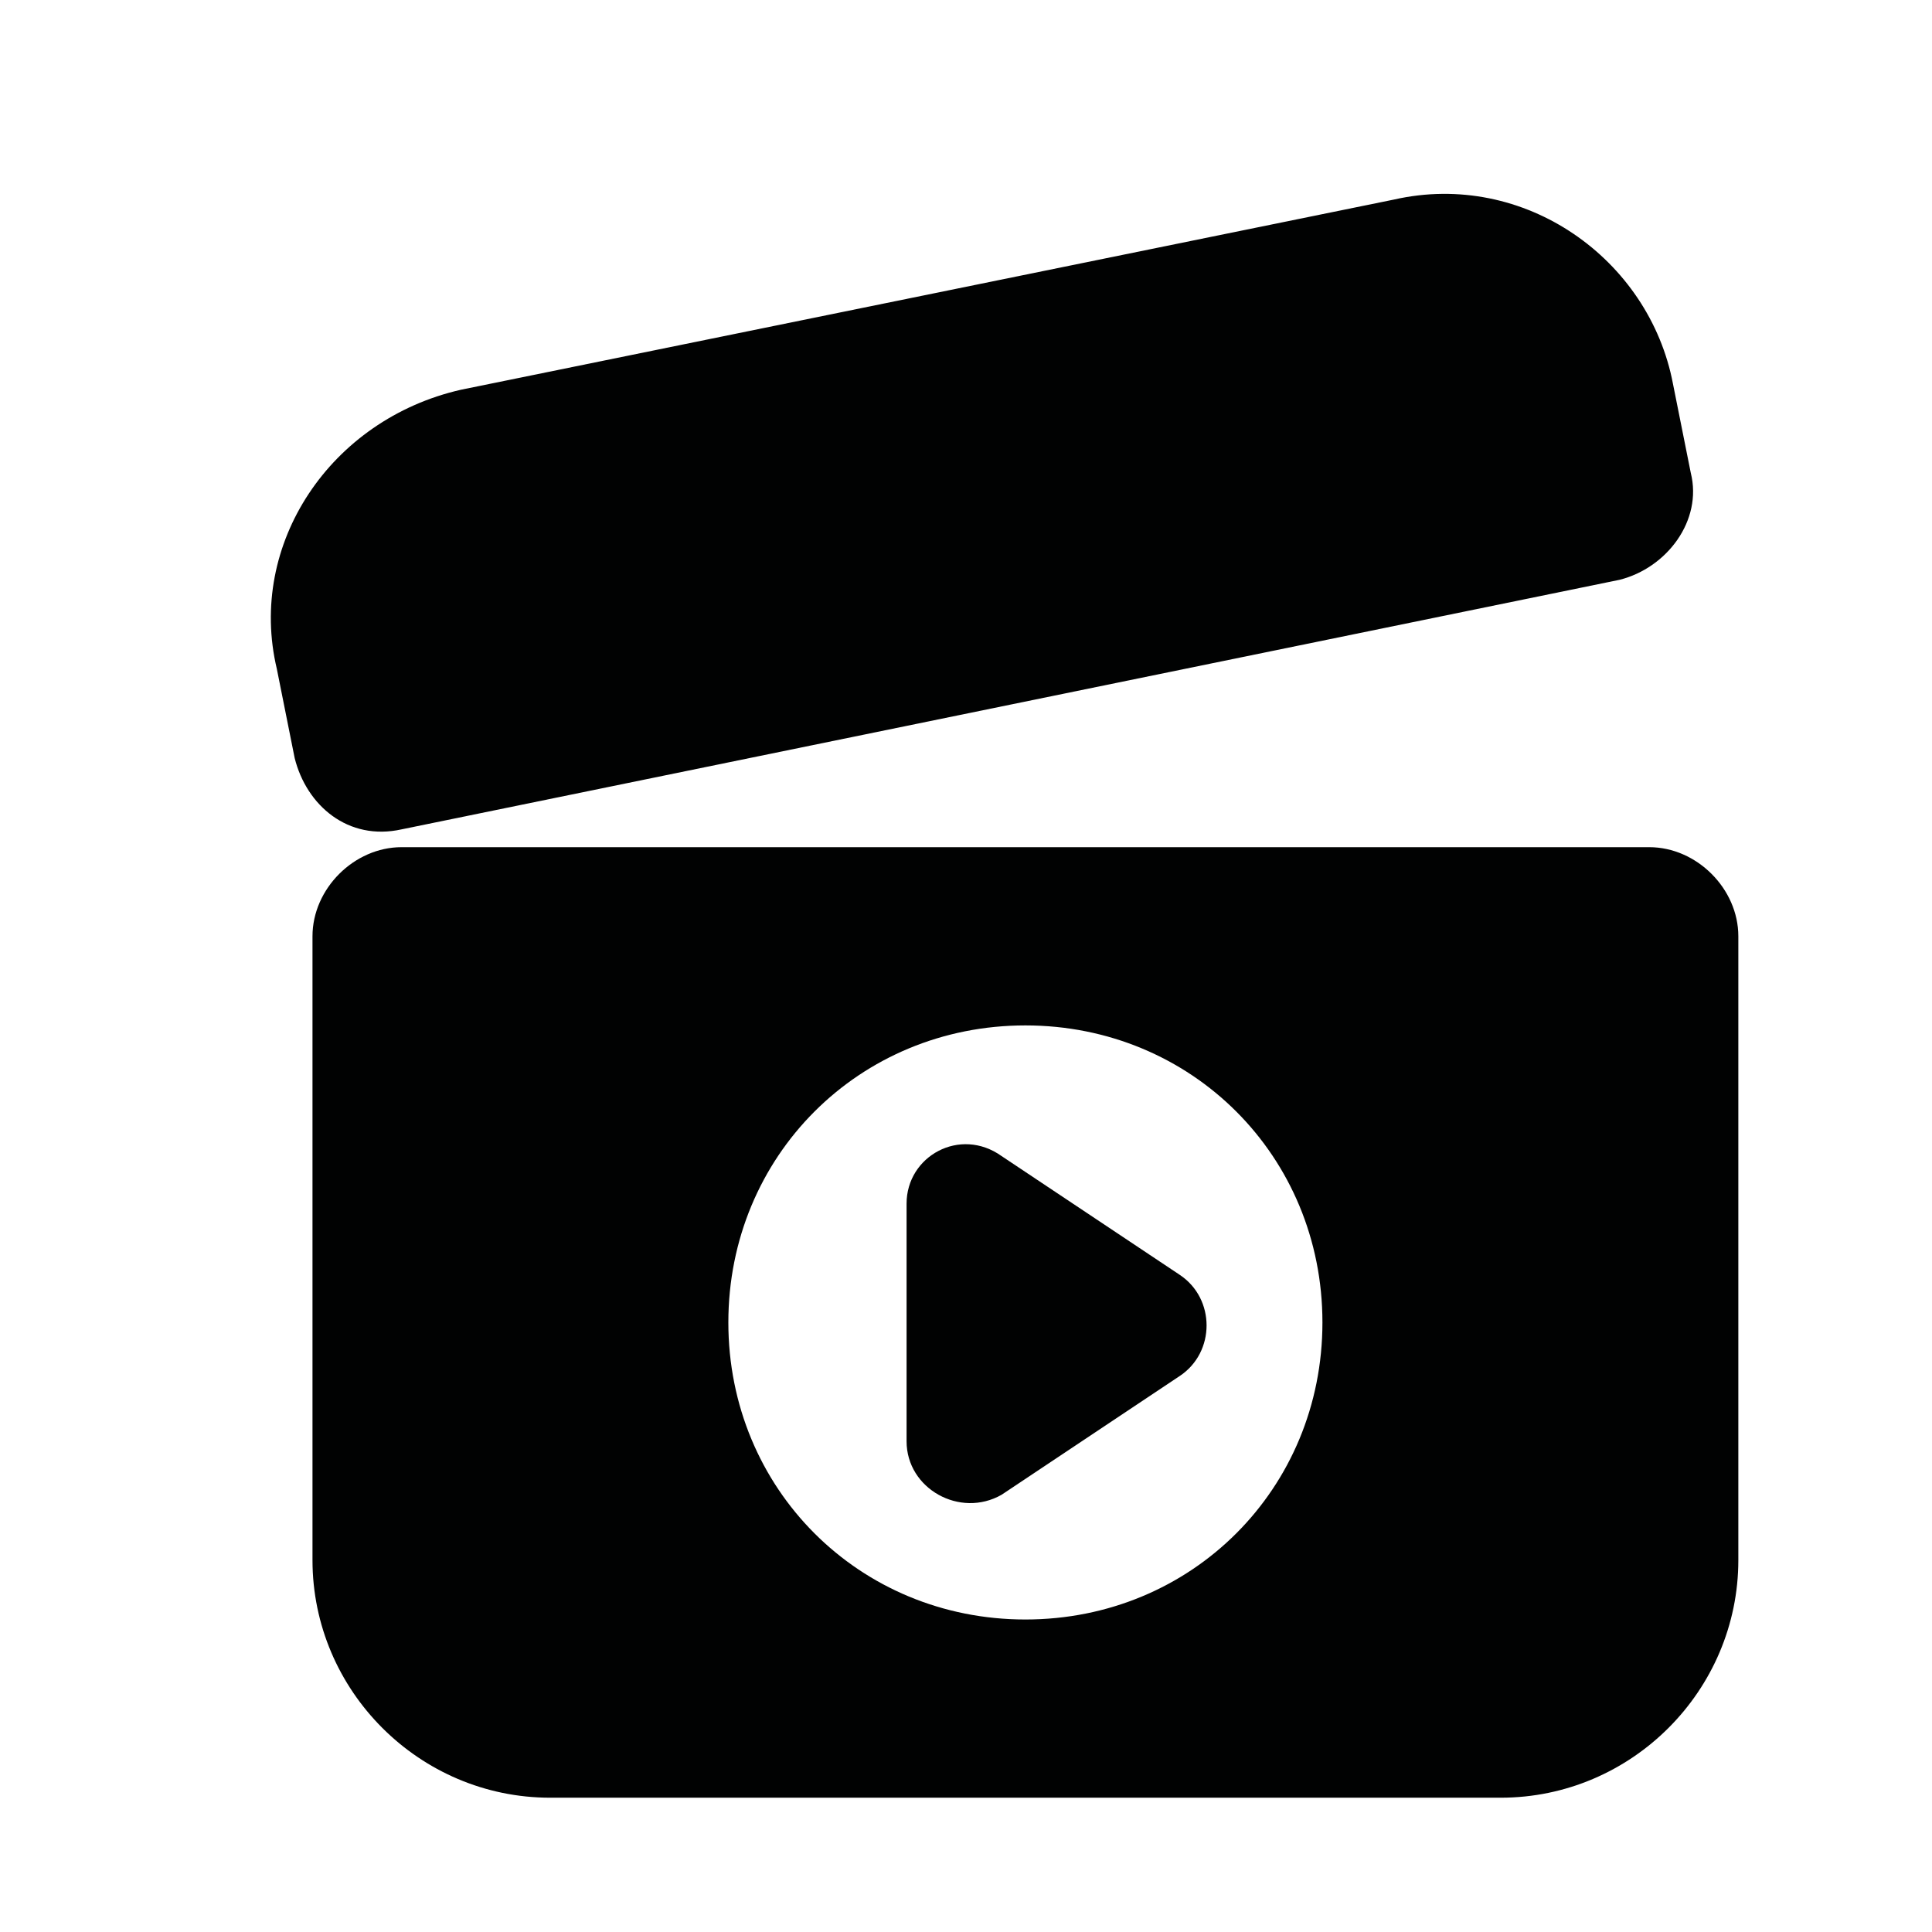
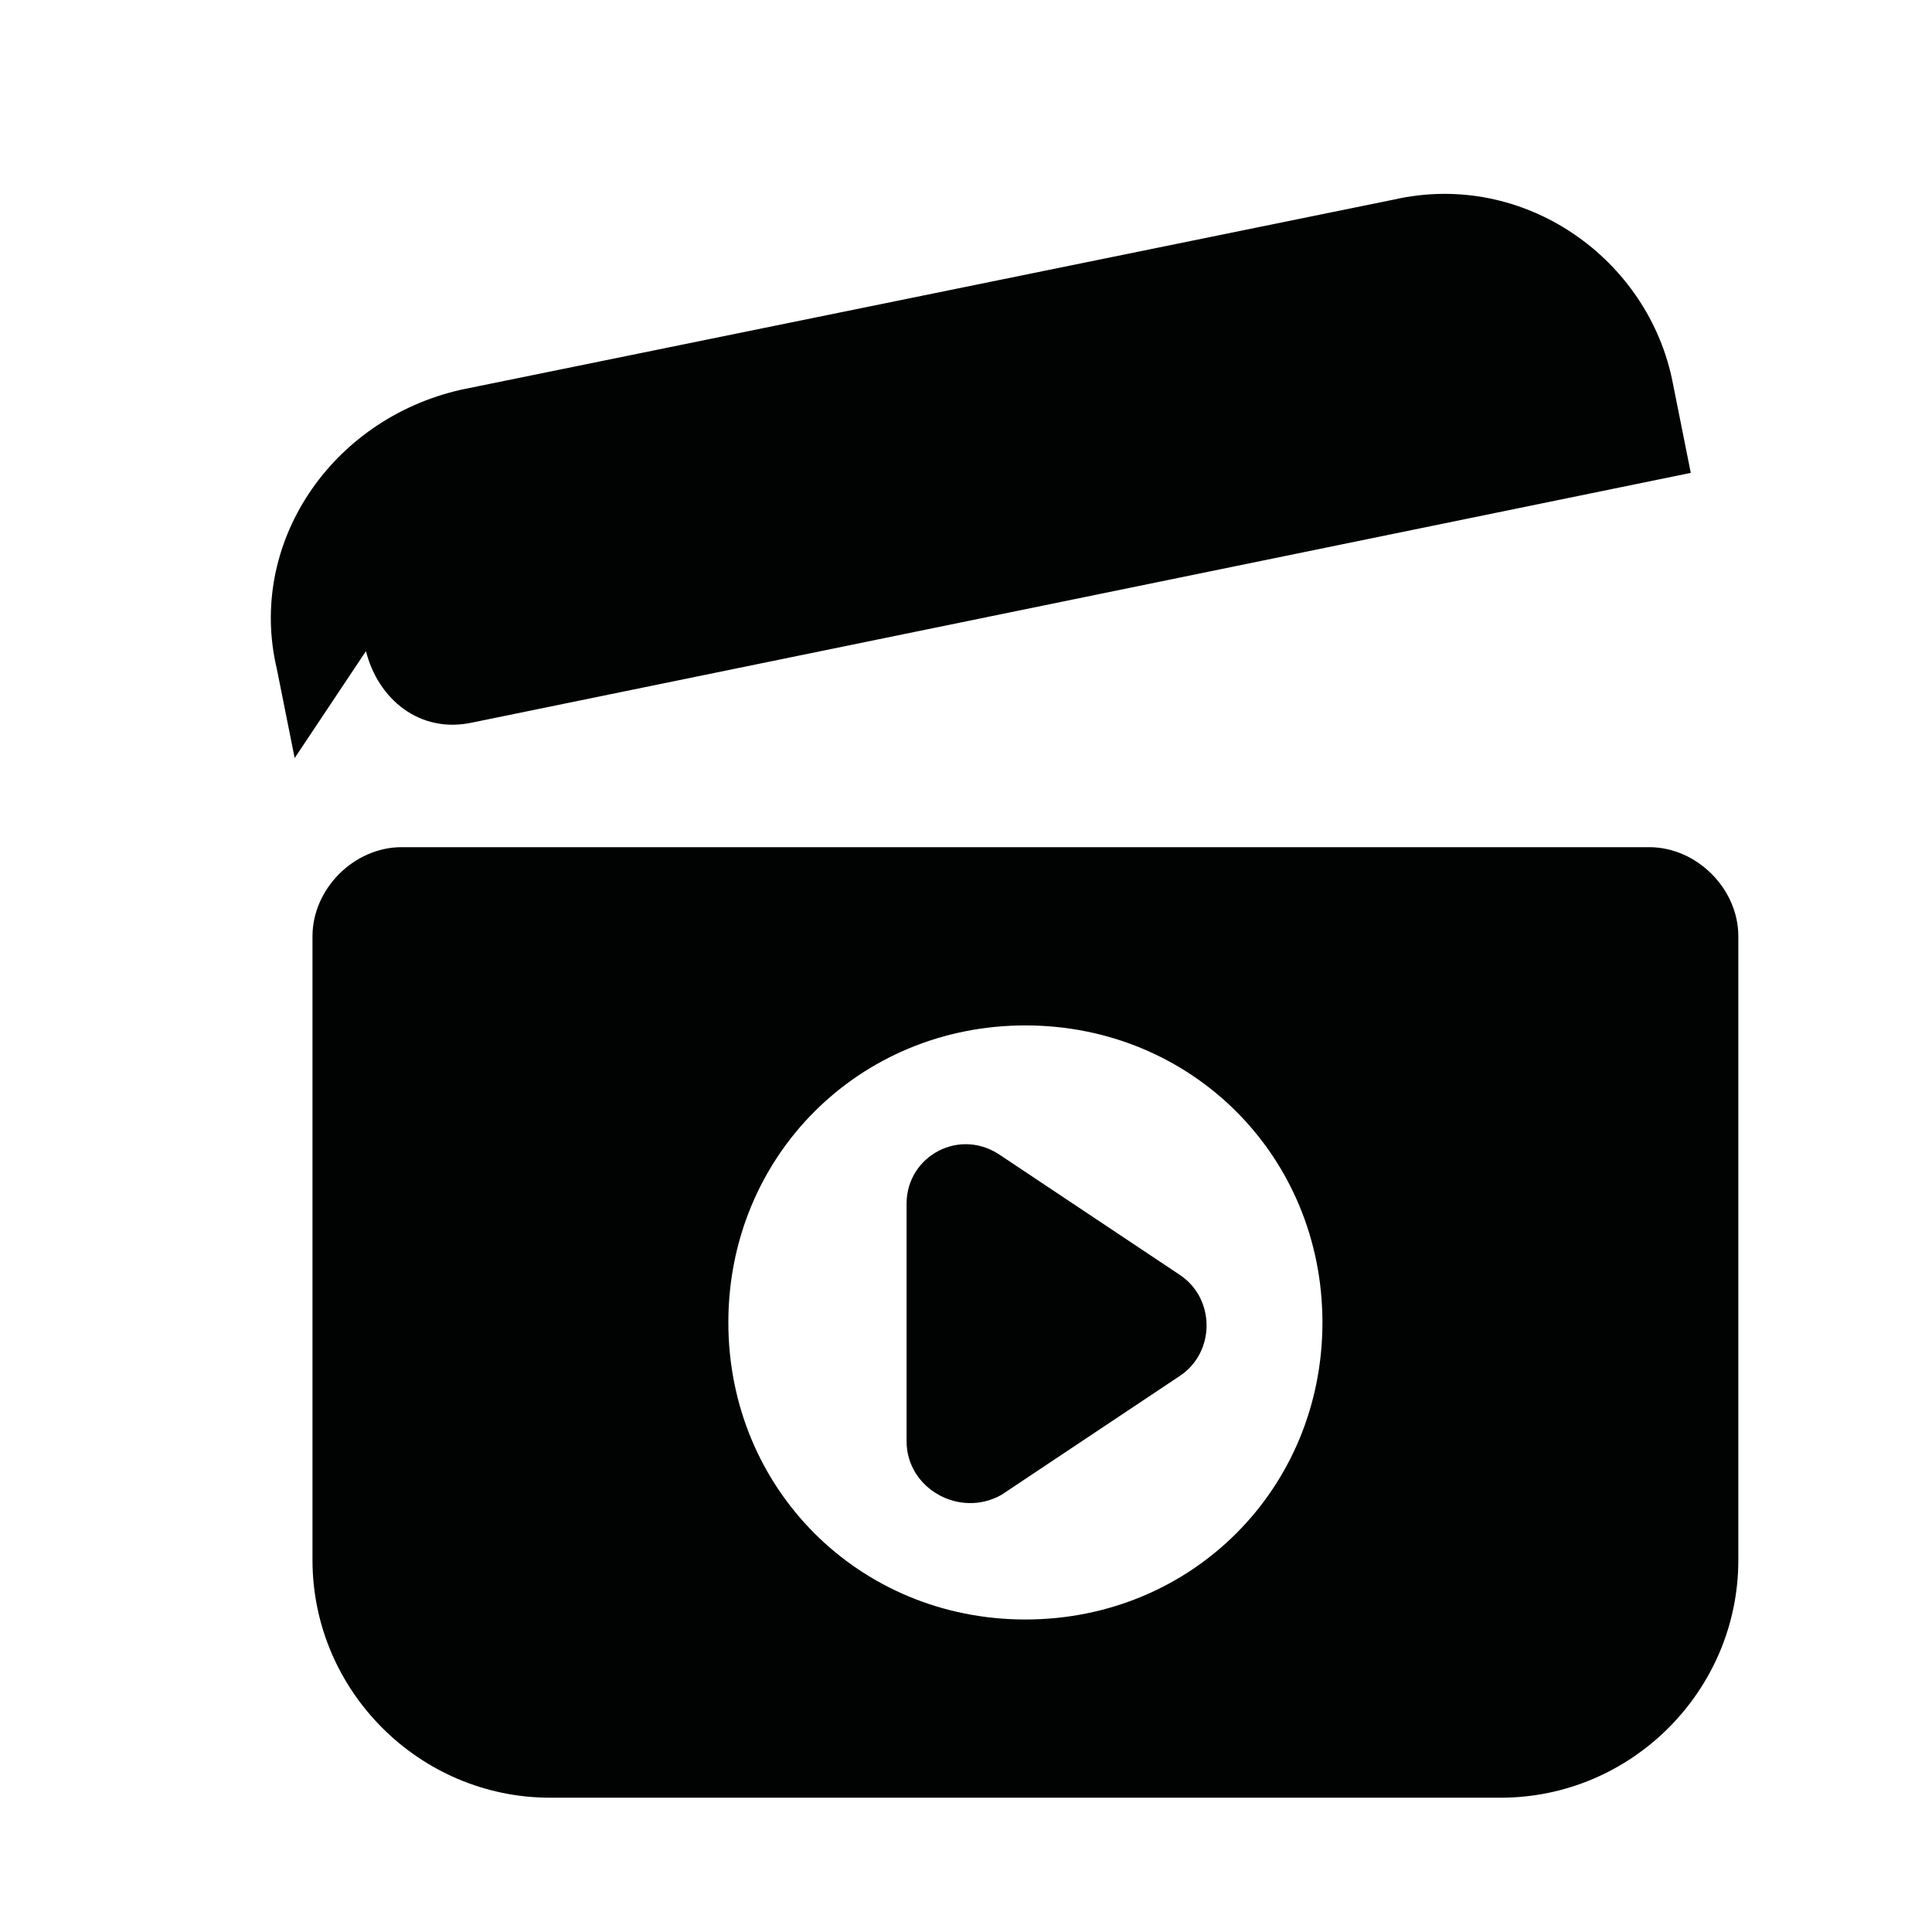
<svg xmlns="http://www.w3.org/2000/svg" width="800px" height="800px" version="1.1" viewBox="144 144 512 512">
-   <path d="m581.05 368.51h-330.62c-12.594 0-23.617 11.02-23.617 23.613v165.31c0 34.637 28.34 62.977 62.977 62.977h251.91c34.637 0 62.977-28.34 62.977-62.977v-165.31c0-12.594-11.023-23.613-23.617-23.613zm-358.96-23.617-4.723-23.617c-7.871-33.062 14.172-66.125 48.809-73.996l247.18-50.383c34.637-7.871 67.699 15.742 73.996 48.805l4.723 23.617c3.148 12.594-6.297 25.191-18.895 28.34l-322.75 66.129c-14.168 3.148-25.191-6.301-28.34-18.895zm193.65 228.29c-44.082 0-78.719-34.637-78.719-78.719 0-44.082 34.637-78.719 78.719-78.719 44.082 0 78.719 34.637 78.719 78.719 0 44.082-34.637 78.719-78.719 78.719zm-31.488-47.234v-62.977c0-12.594 14.168-20.469 25.191-12.594l47.23 31.488c9.445 6.297 9.445 20.469 0 26.766l-47.23 31.488c-11.02 6.297-25.191-1.574-25.191-14.172z" fill="#010202" />
+   <path d="m581.05 368.51h-330.62c-12.594 0-23.617 11.02-23.617 23.613v165.31c0 34.637 28.34 62.977 62.977 62.977h251.91c34.637 0 62.977-28.34 62.977-62.977v-165.31c0-12.594-11.023-23.613-23.617-23.613zm-358.96-23.617-4.723-23.617c-7.871-33.062 14.172-66.125 48.809-73.996l247.18-50.383c34.637-7.871 67.699 15.742 73.996 48.805l4.723 23.617l-322.75 66.129c-14.168 3.148-25.191-6.301-28.34-18.895zm193.65 228.29c-44.082 0-78.719-34.637-78.719-78.719 0-44.082 34.637-78.719 78.719-78.719 44.082 0 78.719 34.637 78.719 78.719 0 44.082-34.637 78.719-78.719 78.719zm-31.488-47.234v-62.977c0-12.594 14.168-20.469 25.191-12.594l47.23 31.488c9.445 6.297 9.445 20.469 0 26.766l-47.23 31.488c-11.02 6.297-25.191-1.574-25.191-14.172z" fill="#010202" />
</svg>